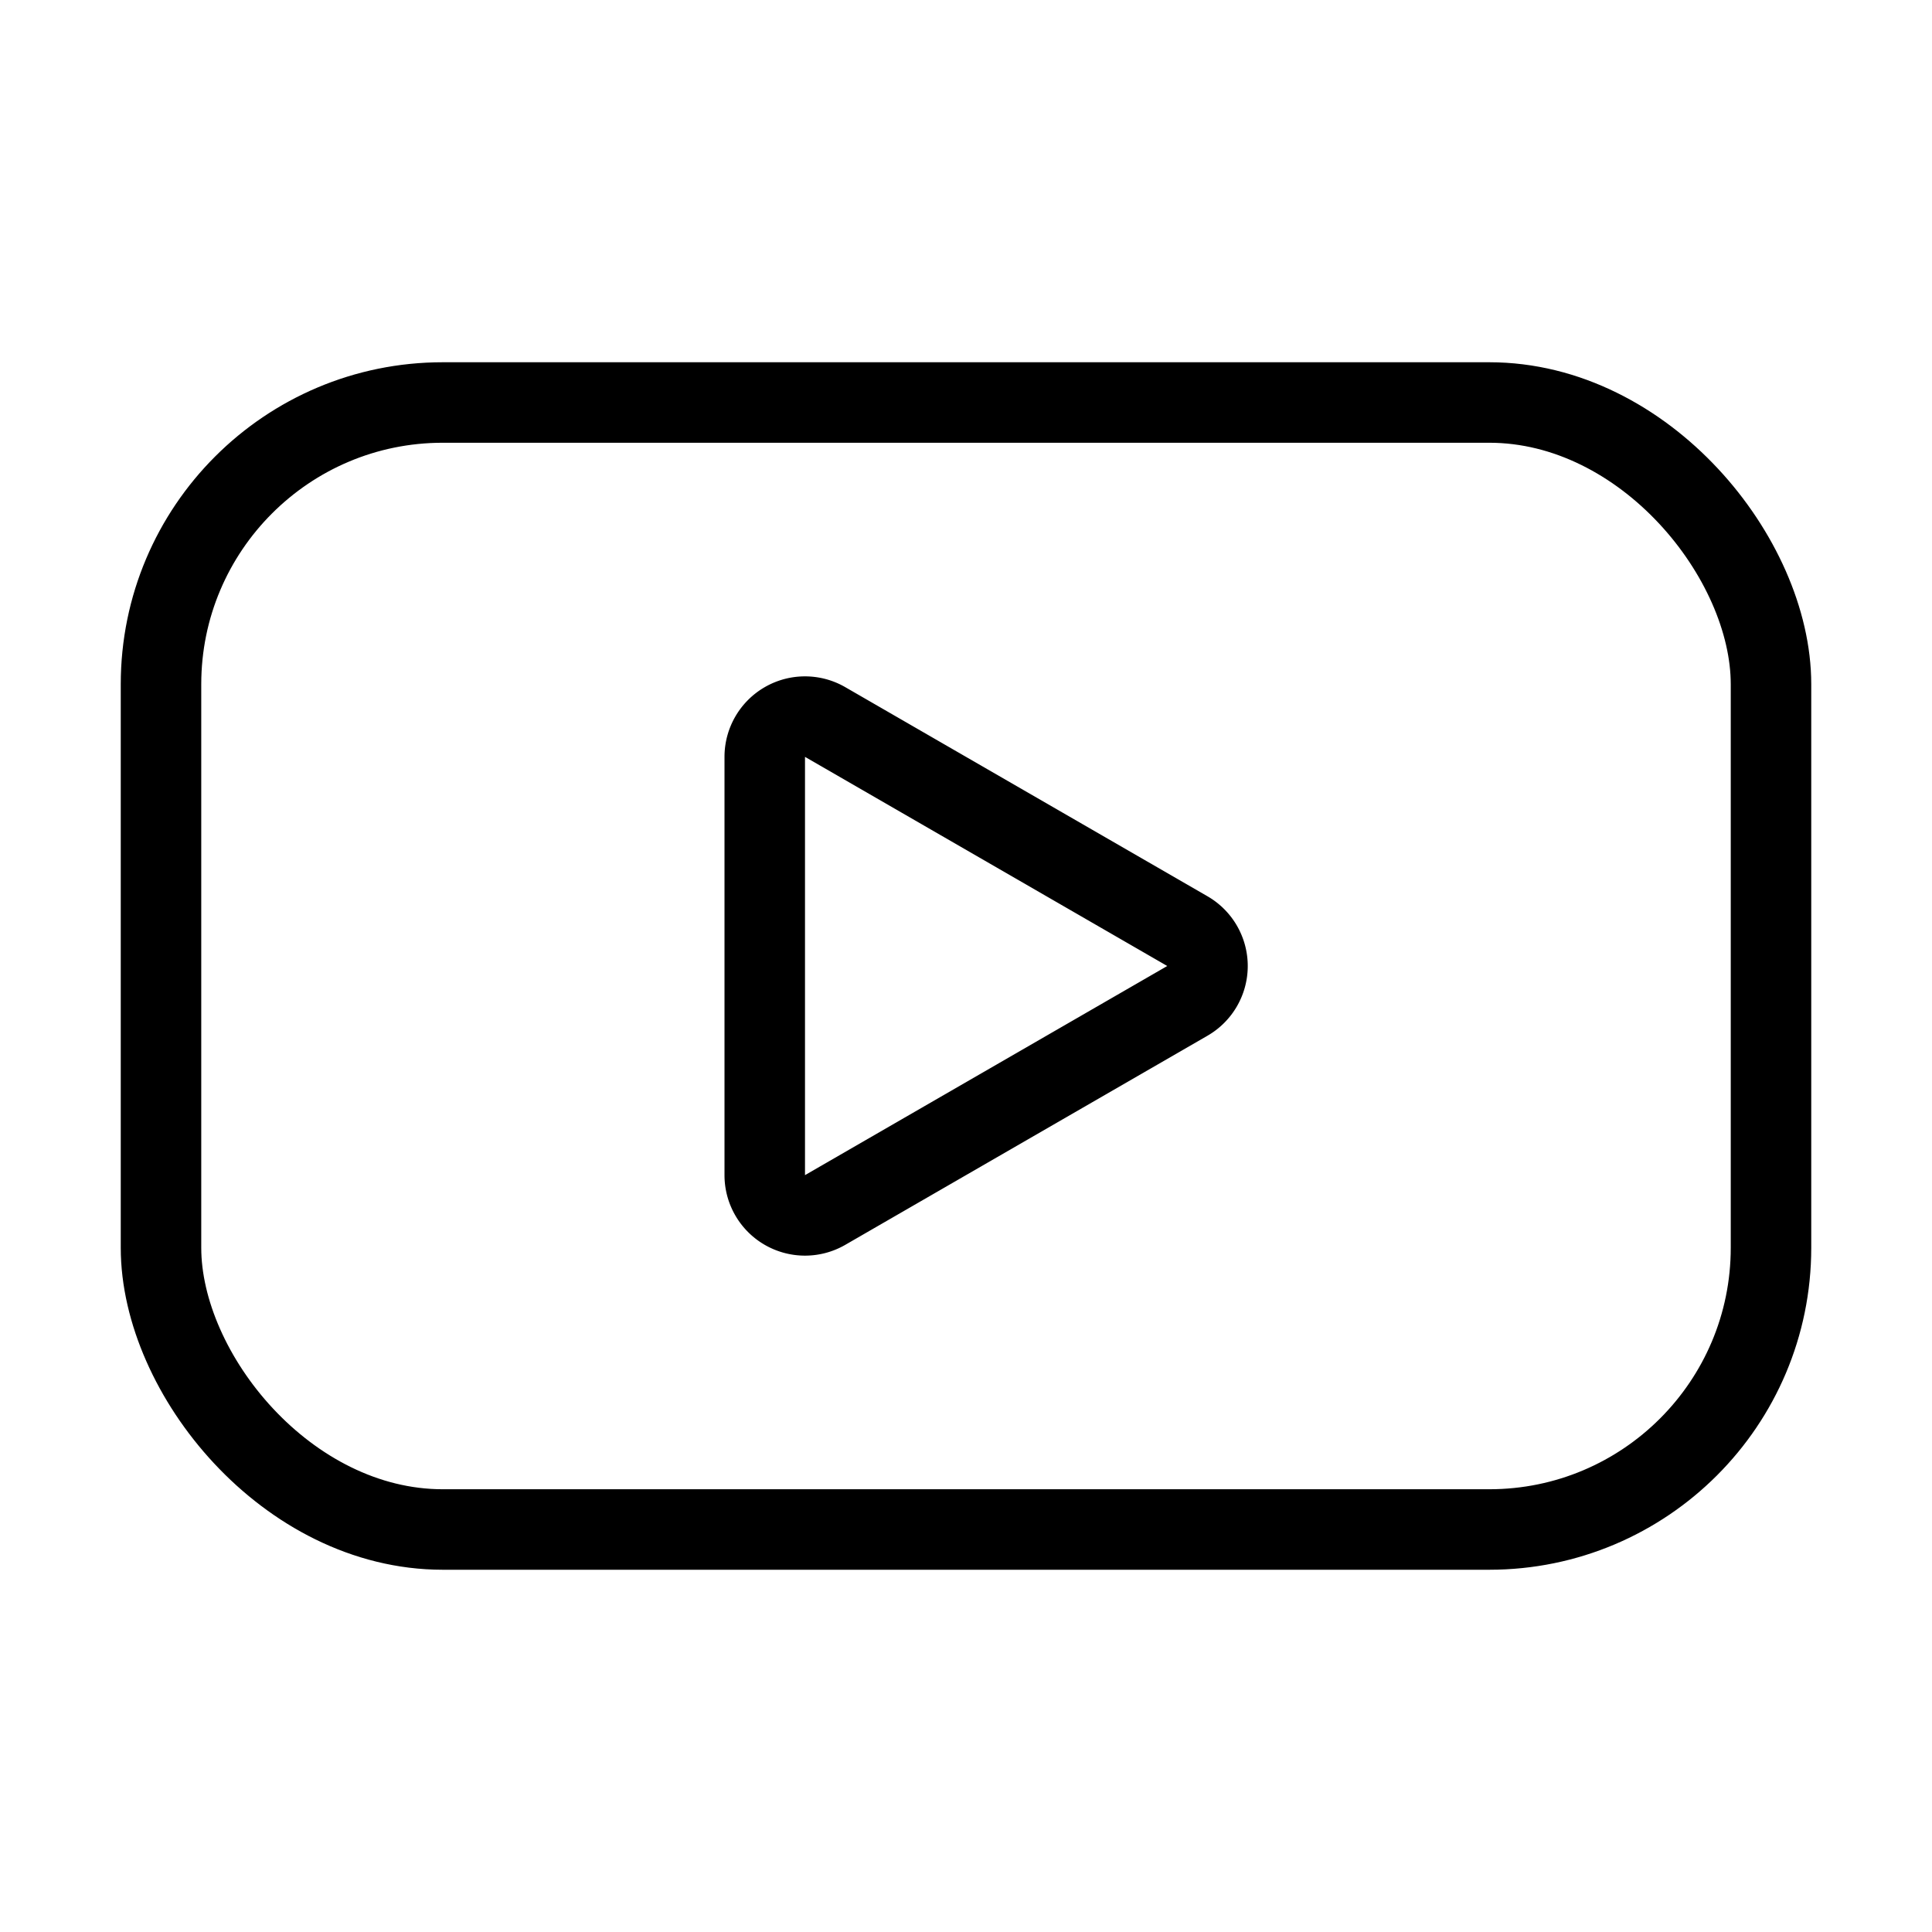
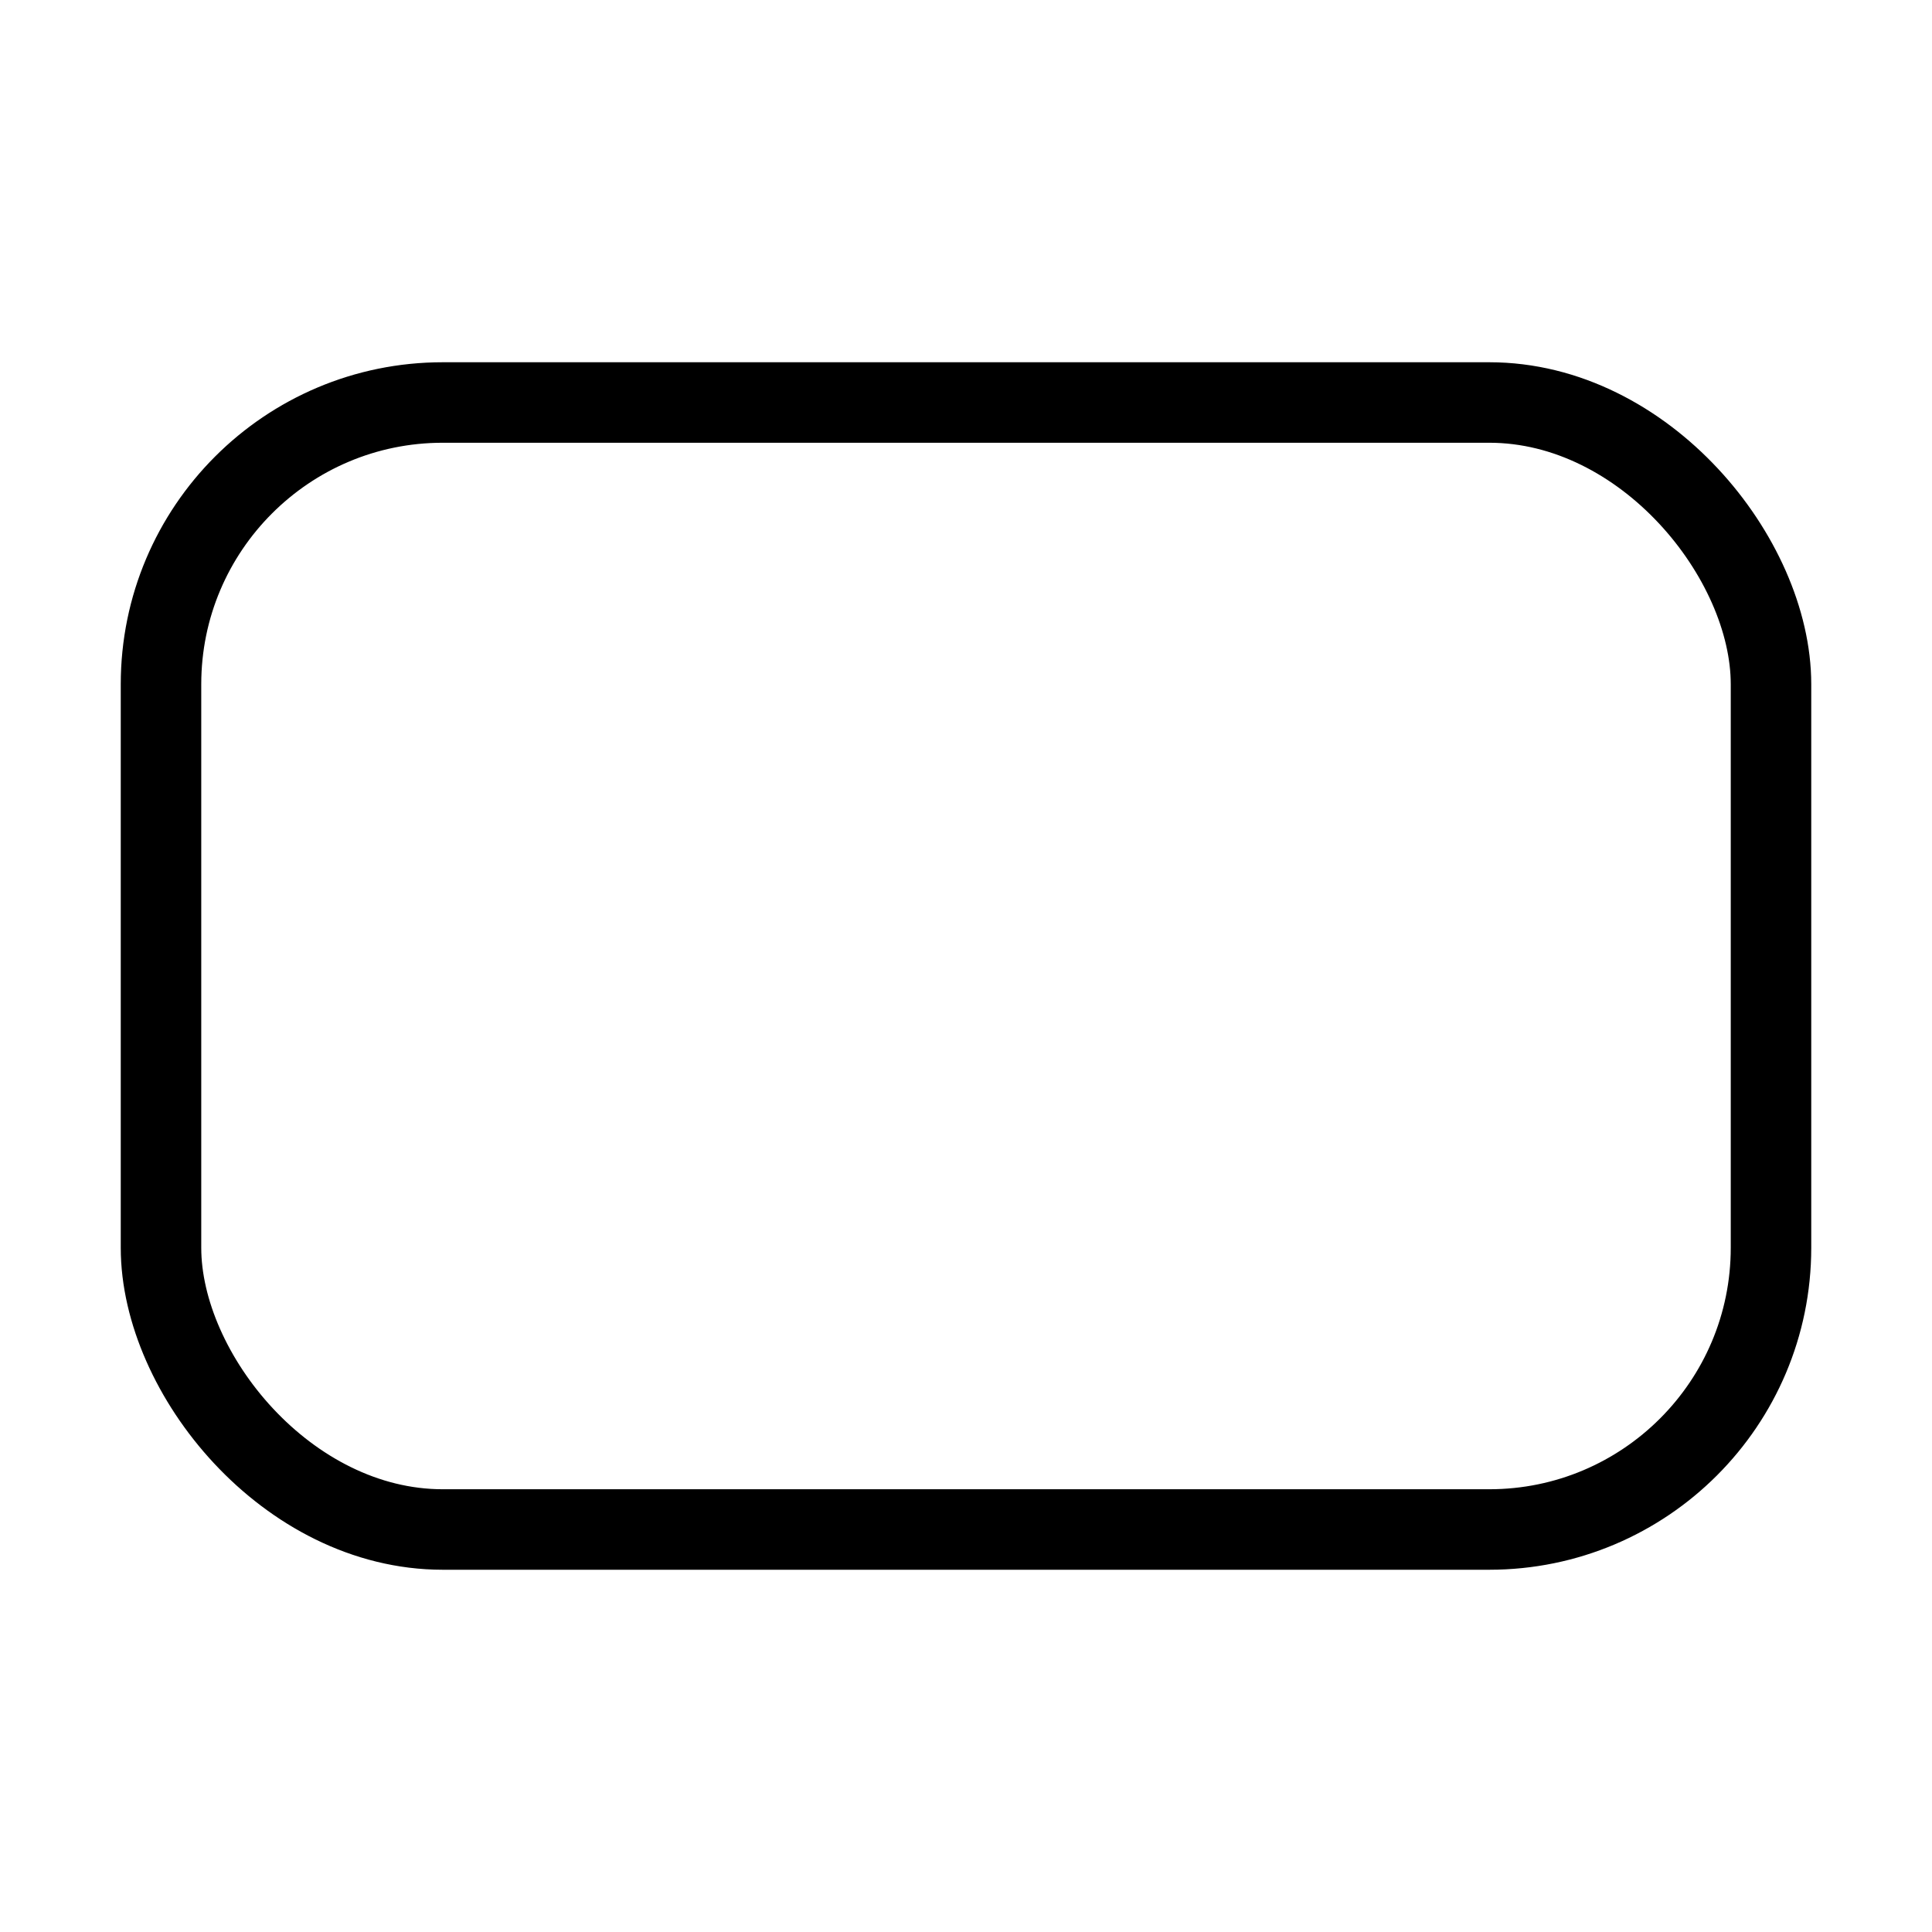
<svg xmlns="http://www.w3.org/2000/svg" width="24" height="24" viewBox="0 0 24 24" fill="none">
  <rect x="2" y="5" width="20" height="14" rx="3.5" stroke="#000" />
-   <path d="M14.75 11.567a.5.5 0 0 1 0 .866l-4.5 2.598a.5.5 0 0 1-.75-.433V9.402a.5.5 0 0 1 .75-.433l4.5 2.598z" stroke="#000" stroke-linejoin="round" />
</svg>